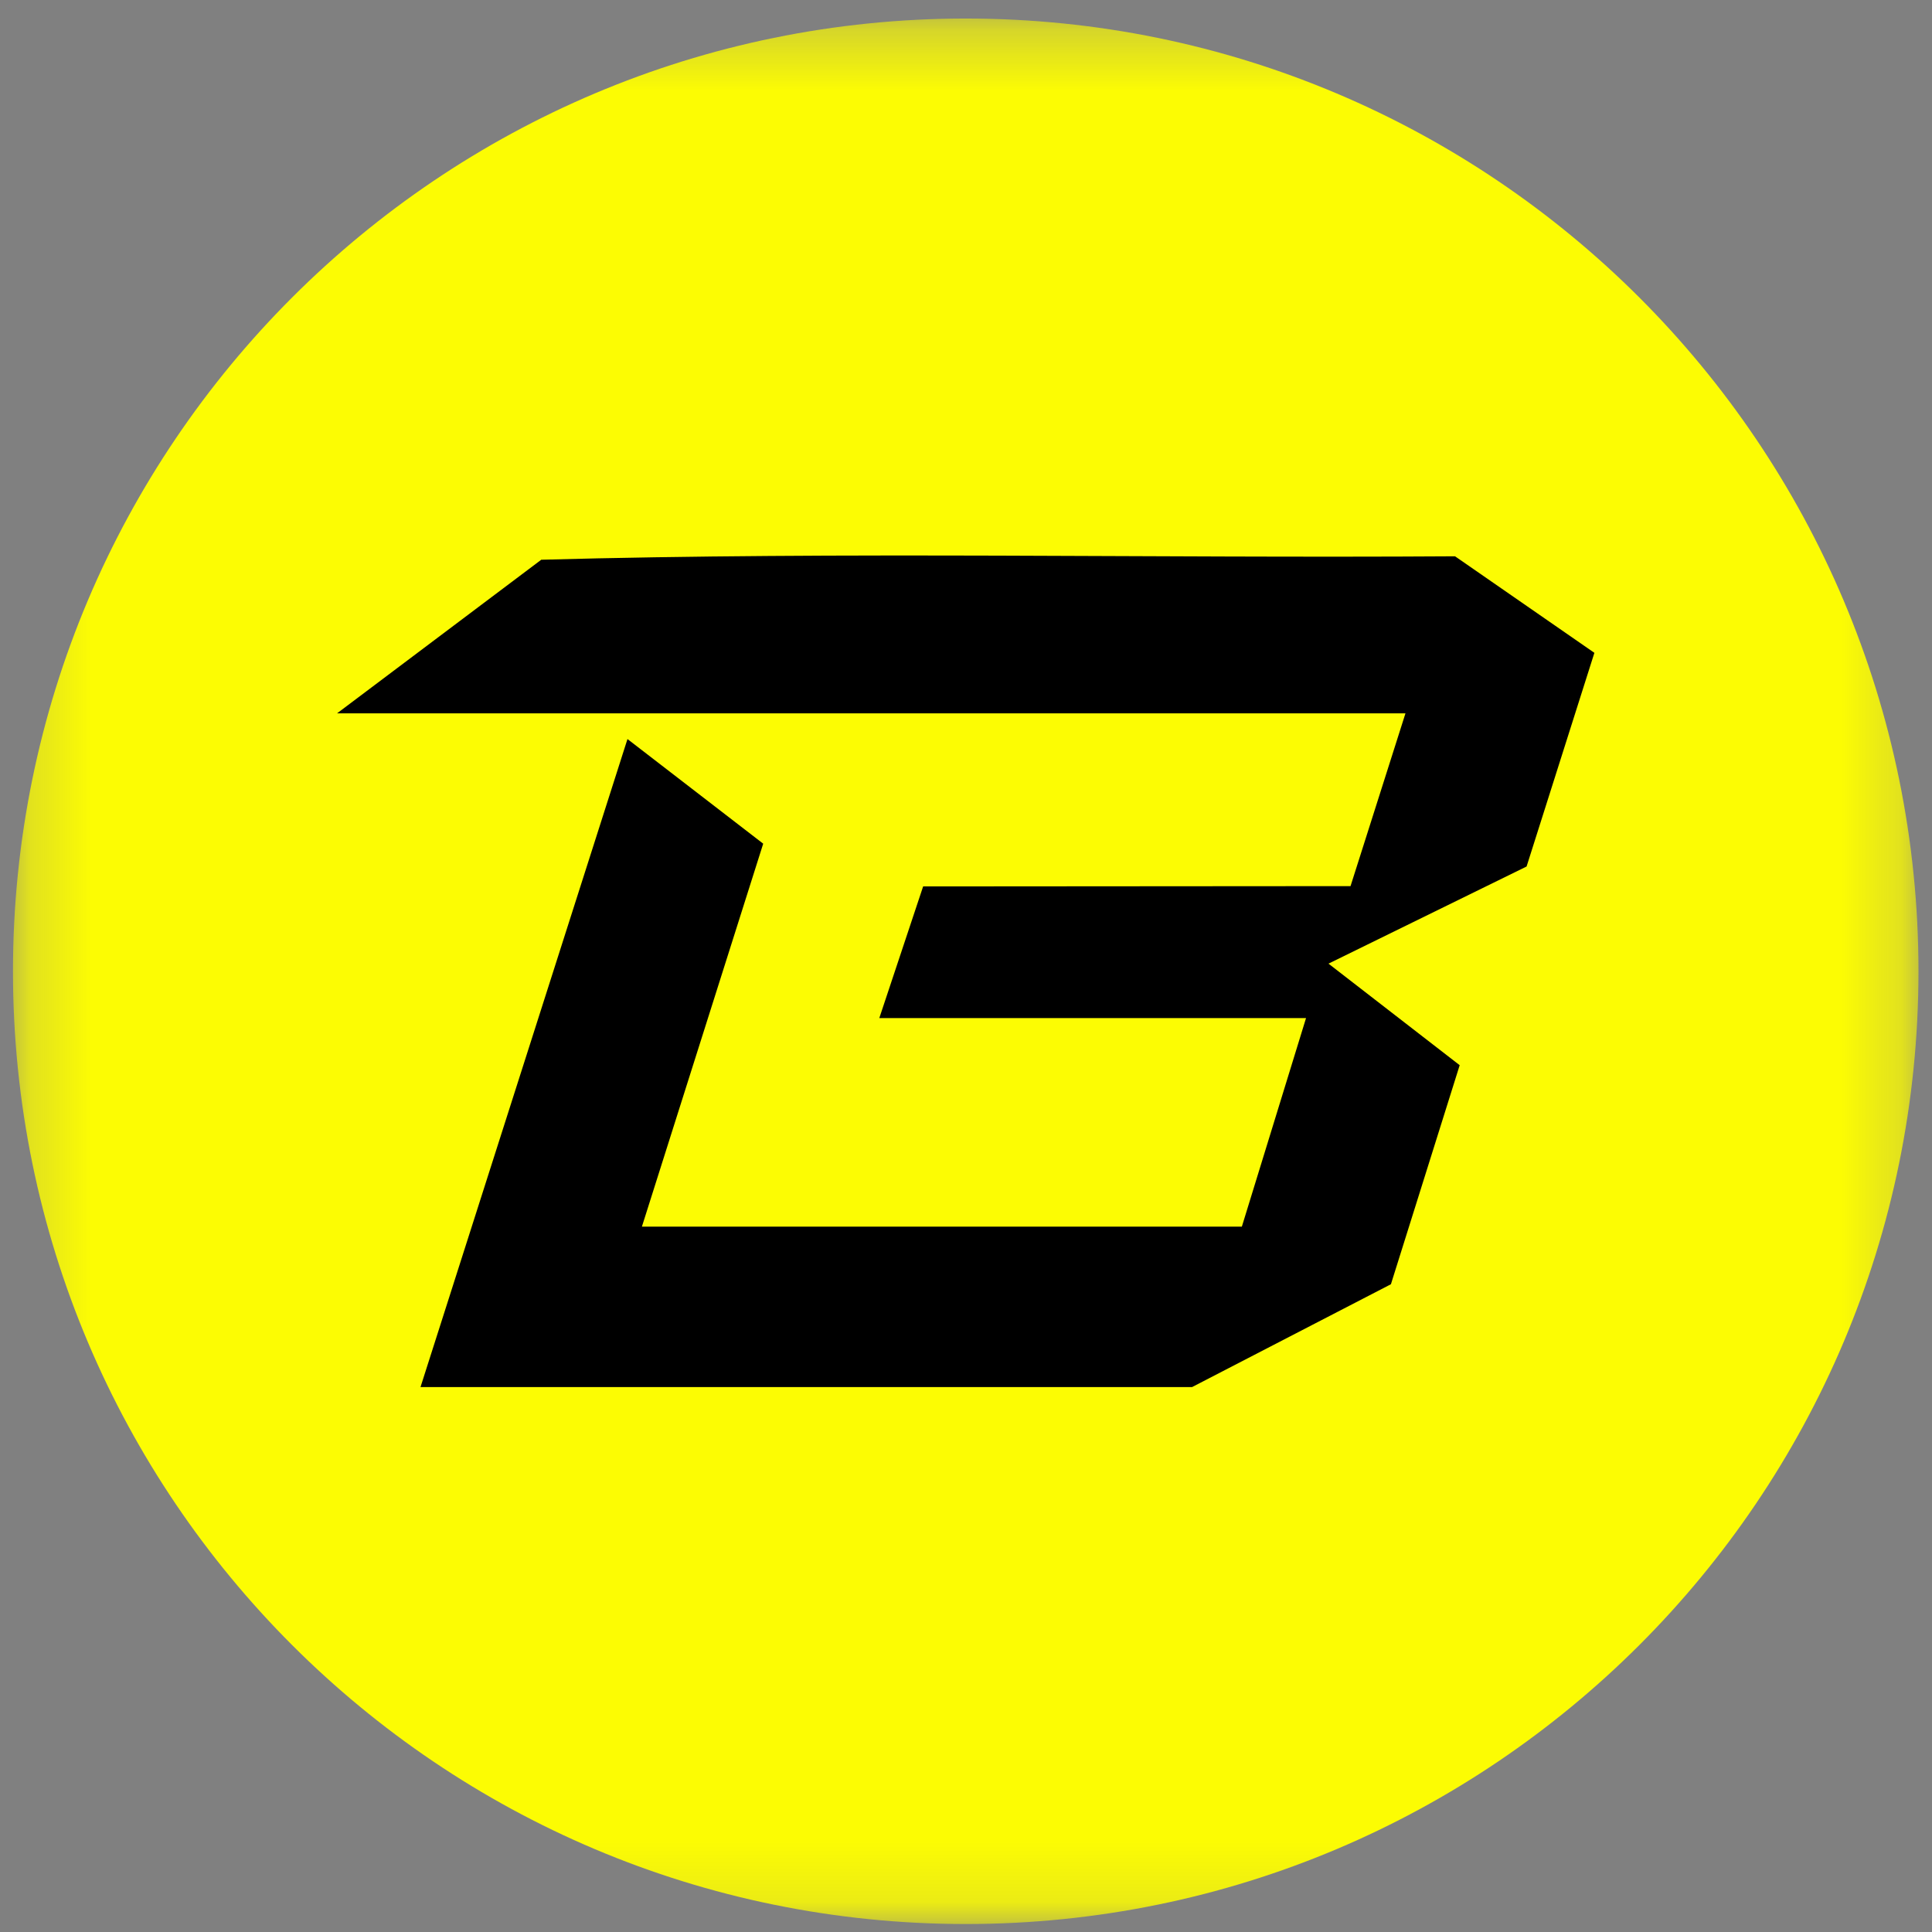
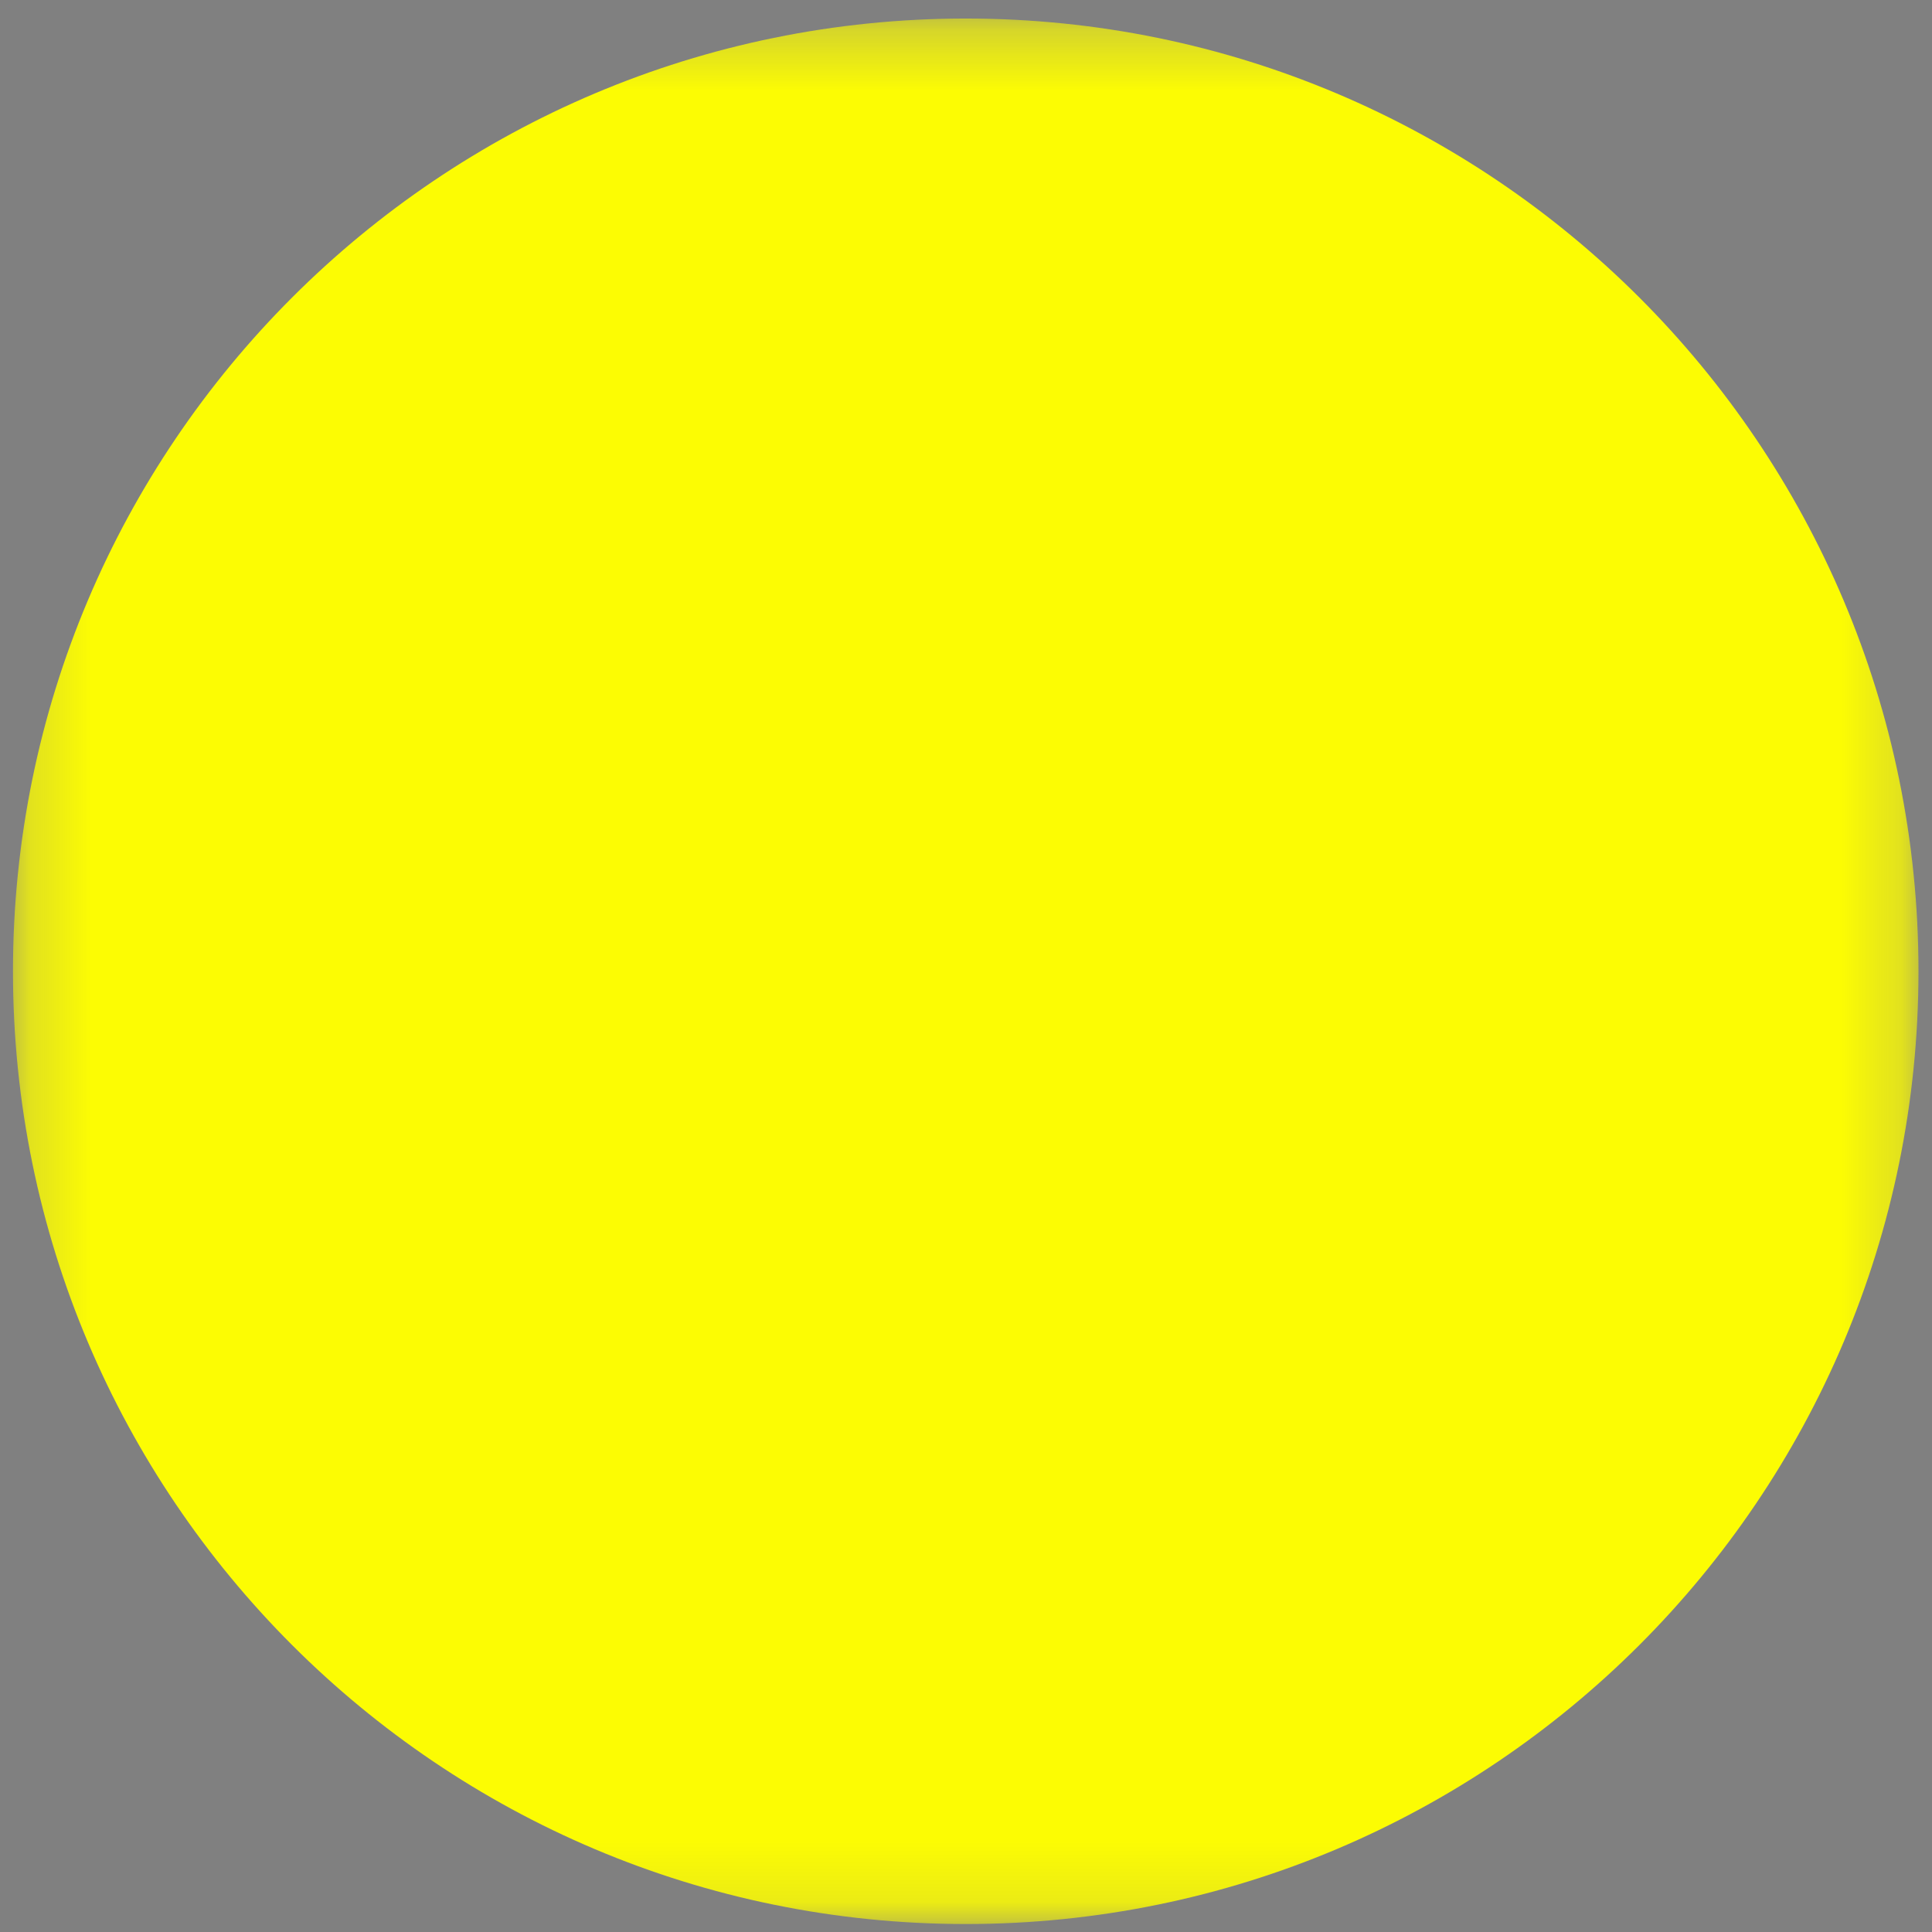
<svg xmlns="http://www.w3.org/2000/svg" width="32" height="32" viewBox="0 0 32 32" fill="none">
  <rect x="0" y="0" width="32" height="32" fill="#808080" stroke="none" />
  <g clip-path="url(#clip0_2854_64706)">
    <mask id="mask0_2854_64706" style="mask-type:luminance" maskUnits="userSpaceOnUse" x="0" y="0" width="32" height="32">
      <path d="M31.776 0.307H0.215V31.868H31.776V0.307Z" fill="white" />
    </mask>
    <g mask="url(#mask0_2854_64706)">
      <path d="M15.996 31.868C24.711 31.868 31.776 24.803 31.776 16.087C31.776 7.372 24.711 0.307 15.996 0.307C7.28 0.307 0.215 7.372 0.215 16.087C0.215 24.803 7.28 31.868 15.996 31.868Z" fill="#FCFC03" />
-       <path d="M5.583 11.815L8.965 9.271C13.99 9.133 19.059 9.247 24.1 9.214L26.408 10.813L25.285 14.352L22.004 15.961L24.177 17.643L23.038 21.271L19.745 22.974H6.965L10.393 12.241L12.641 13.974L10.632 20.317H20.569L21.632 16.863H14.564L15.29 14.682L22.369 14.677L23.279 11.815H5.583Z" fill="black" />
    </g>
  </g>
  <defs>
    <clipPath id="clip0_2854_64706">
      <rect width="32" height="32" fill="white" />
    </clipPath>
  </defs>
</svg>